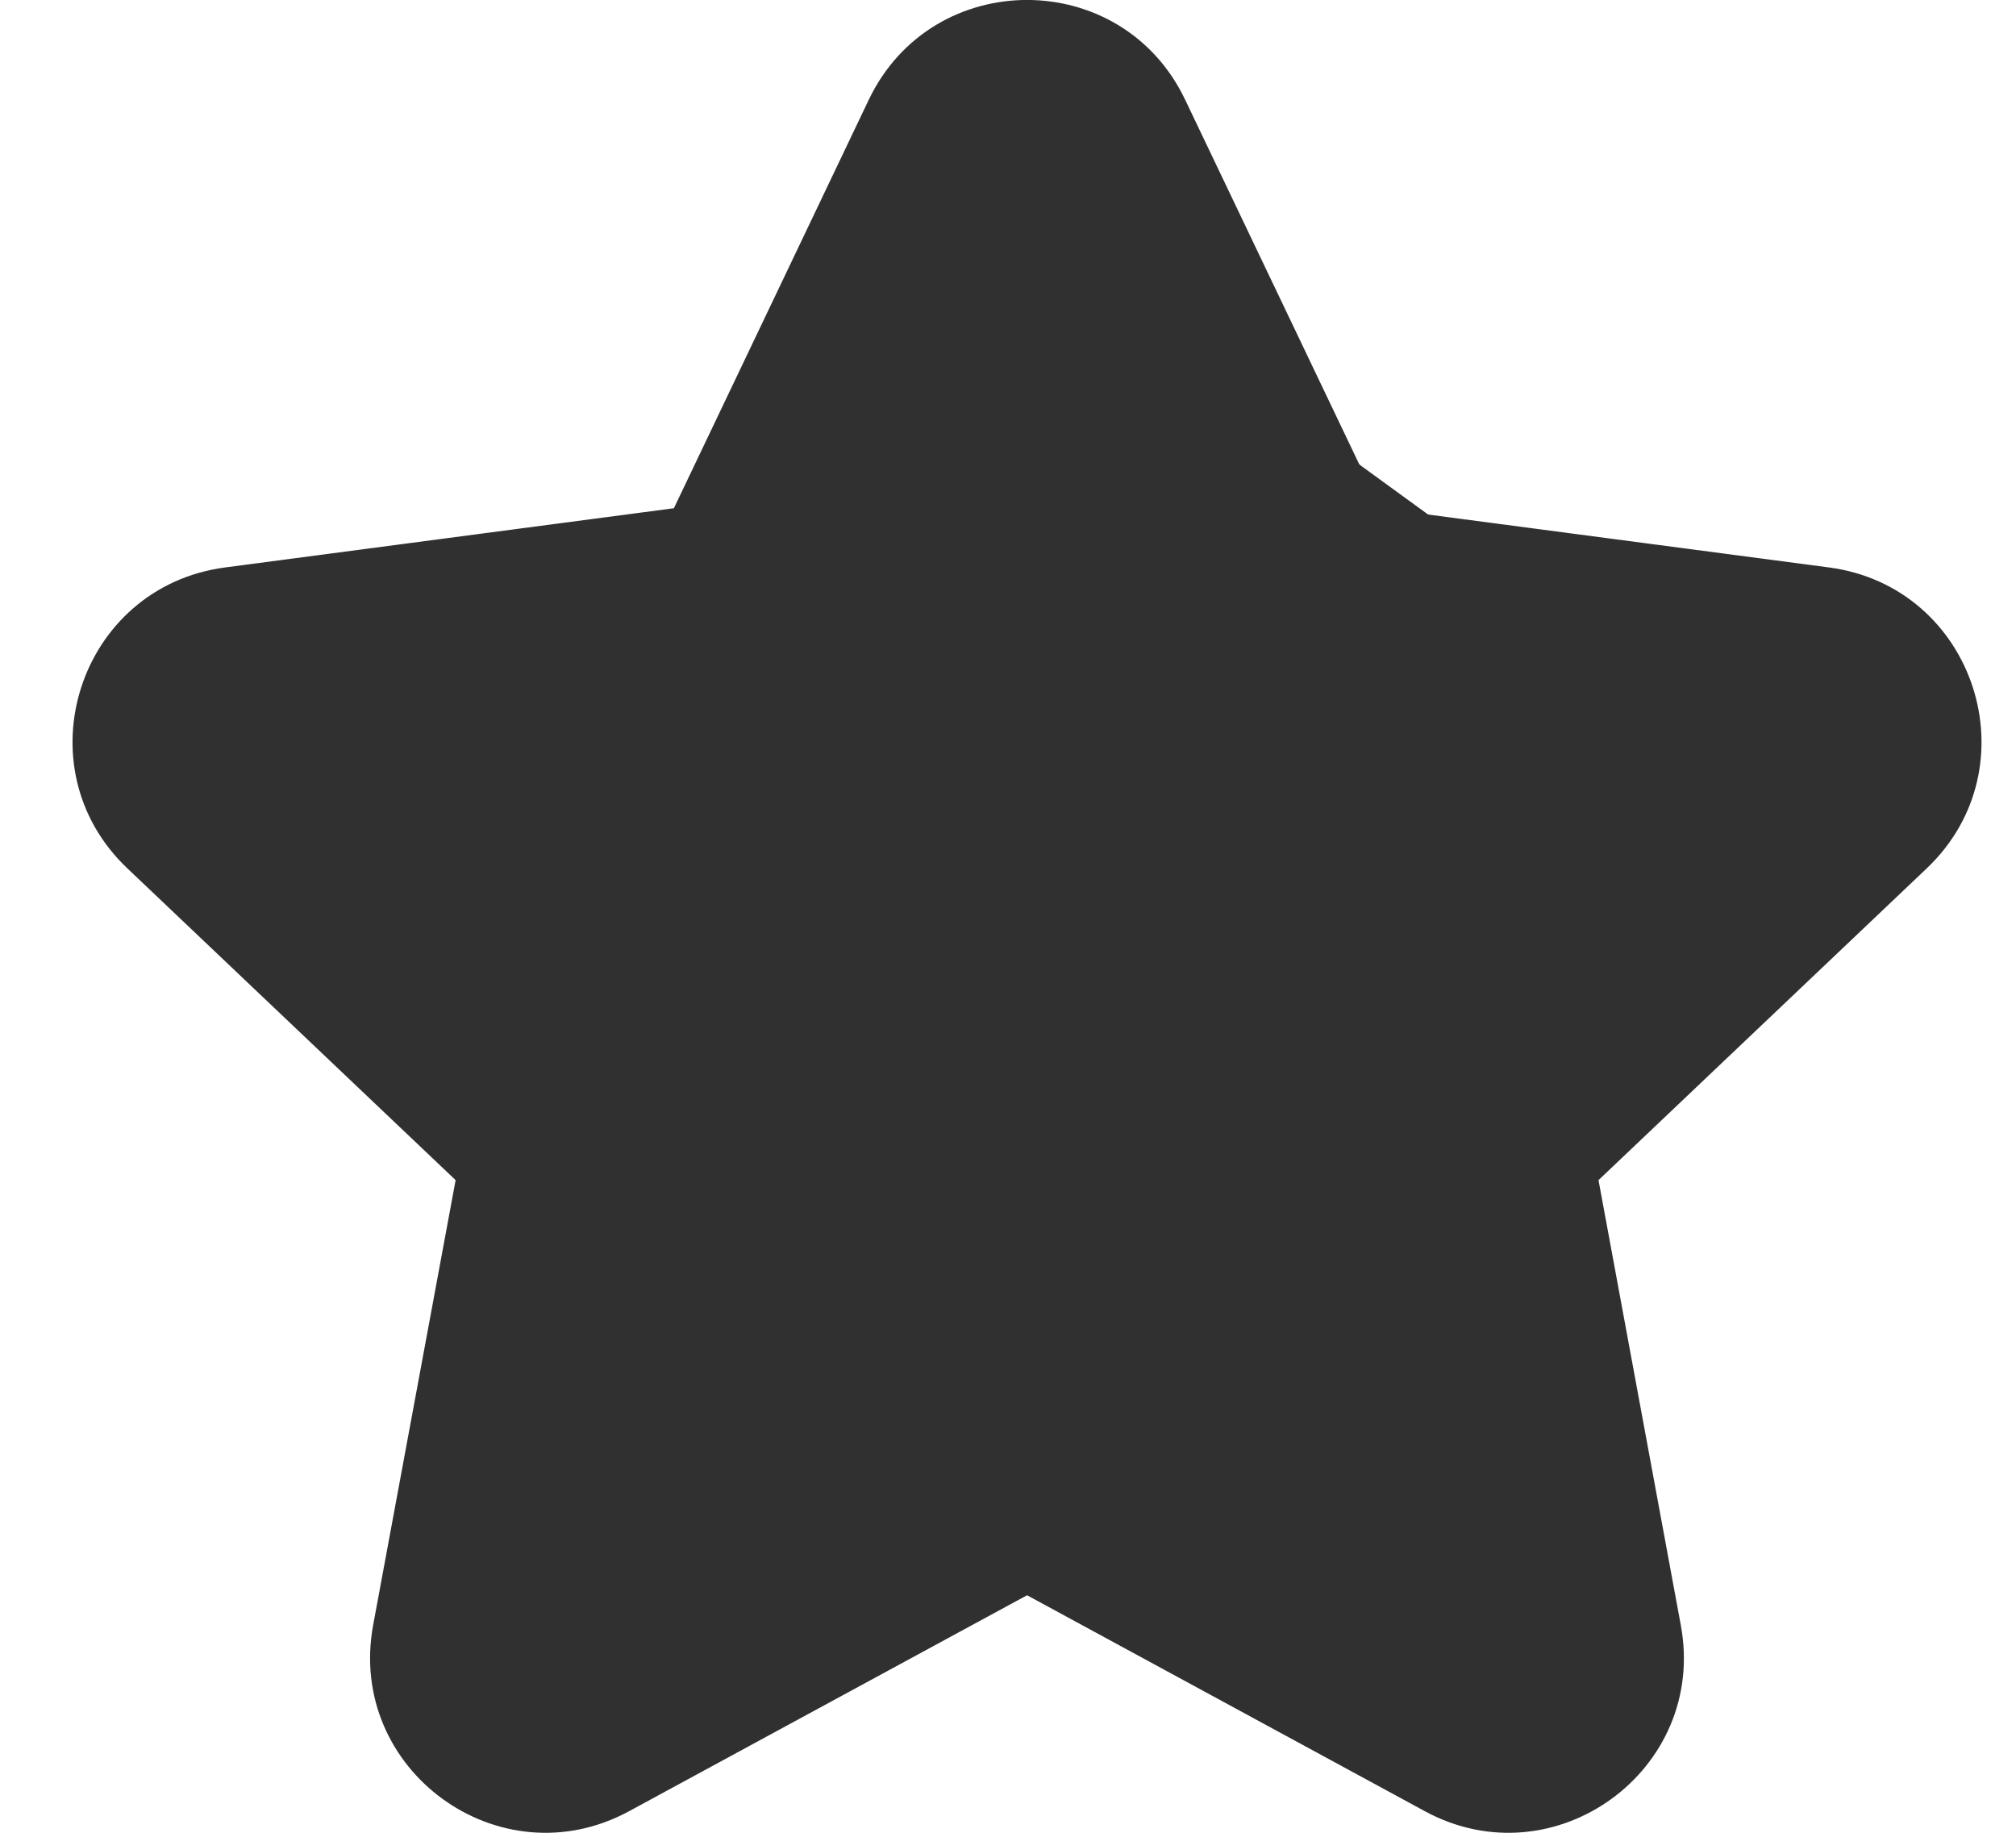
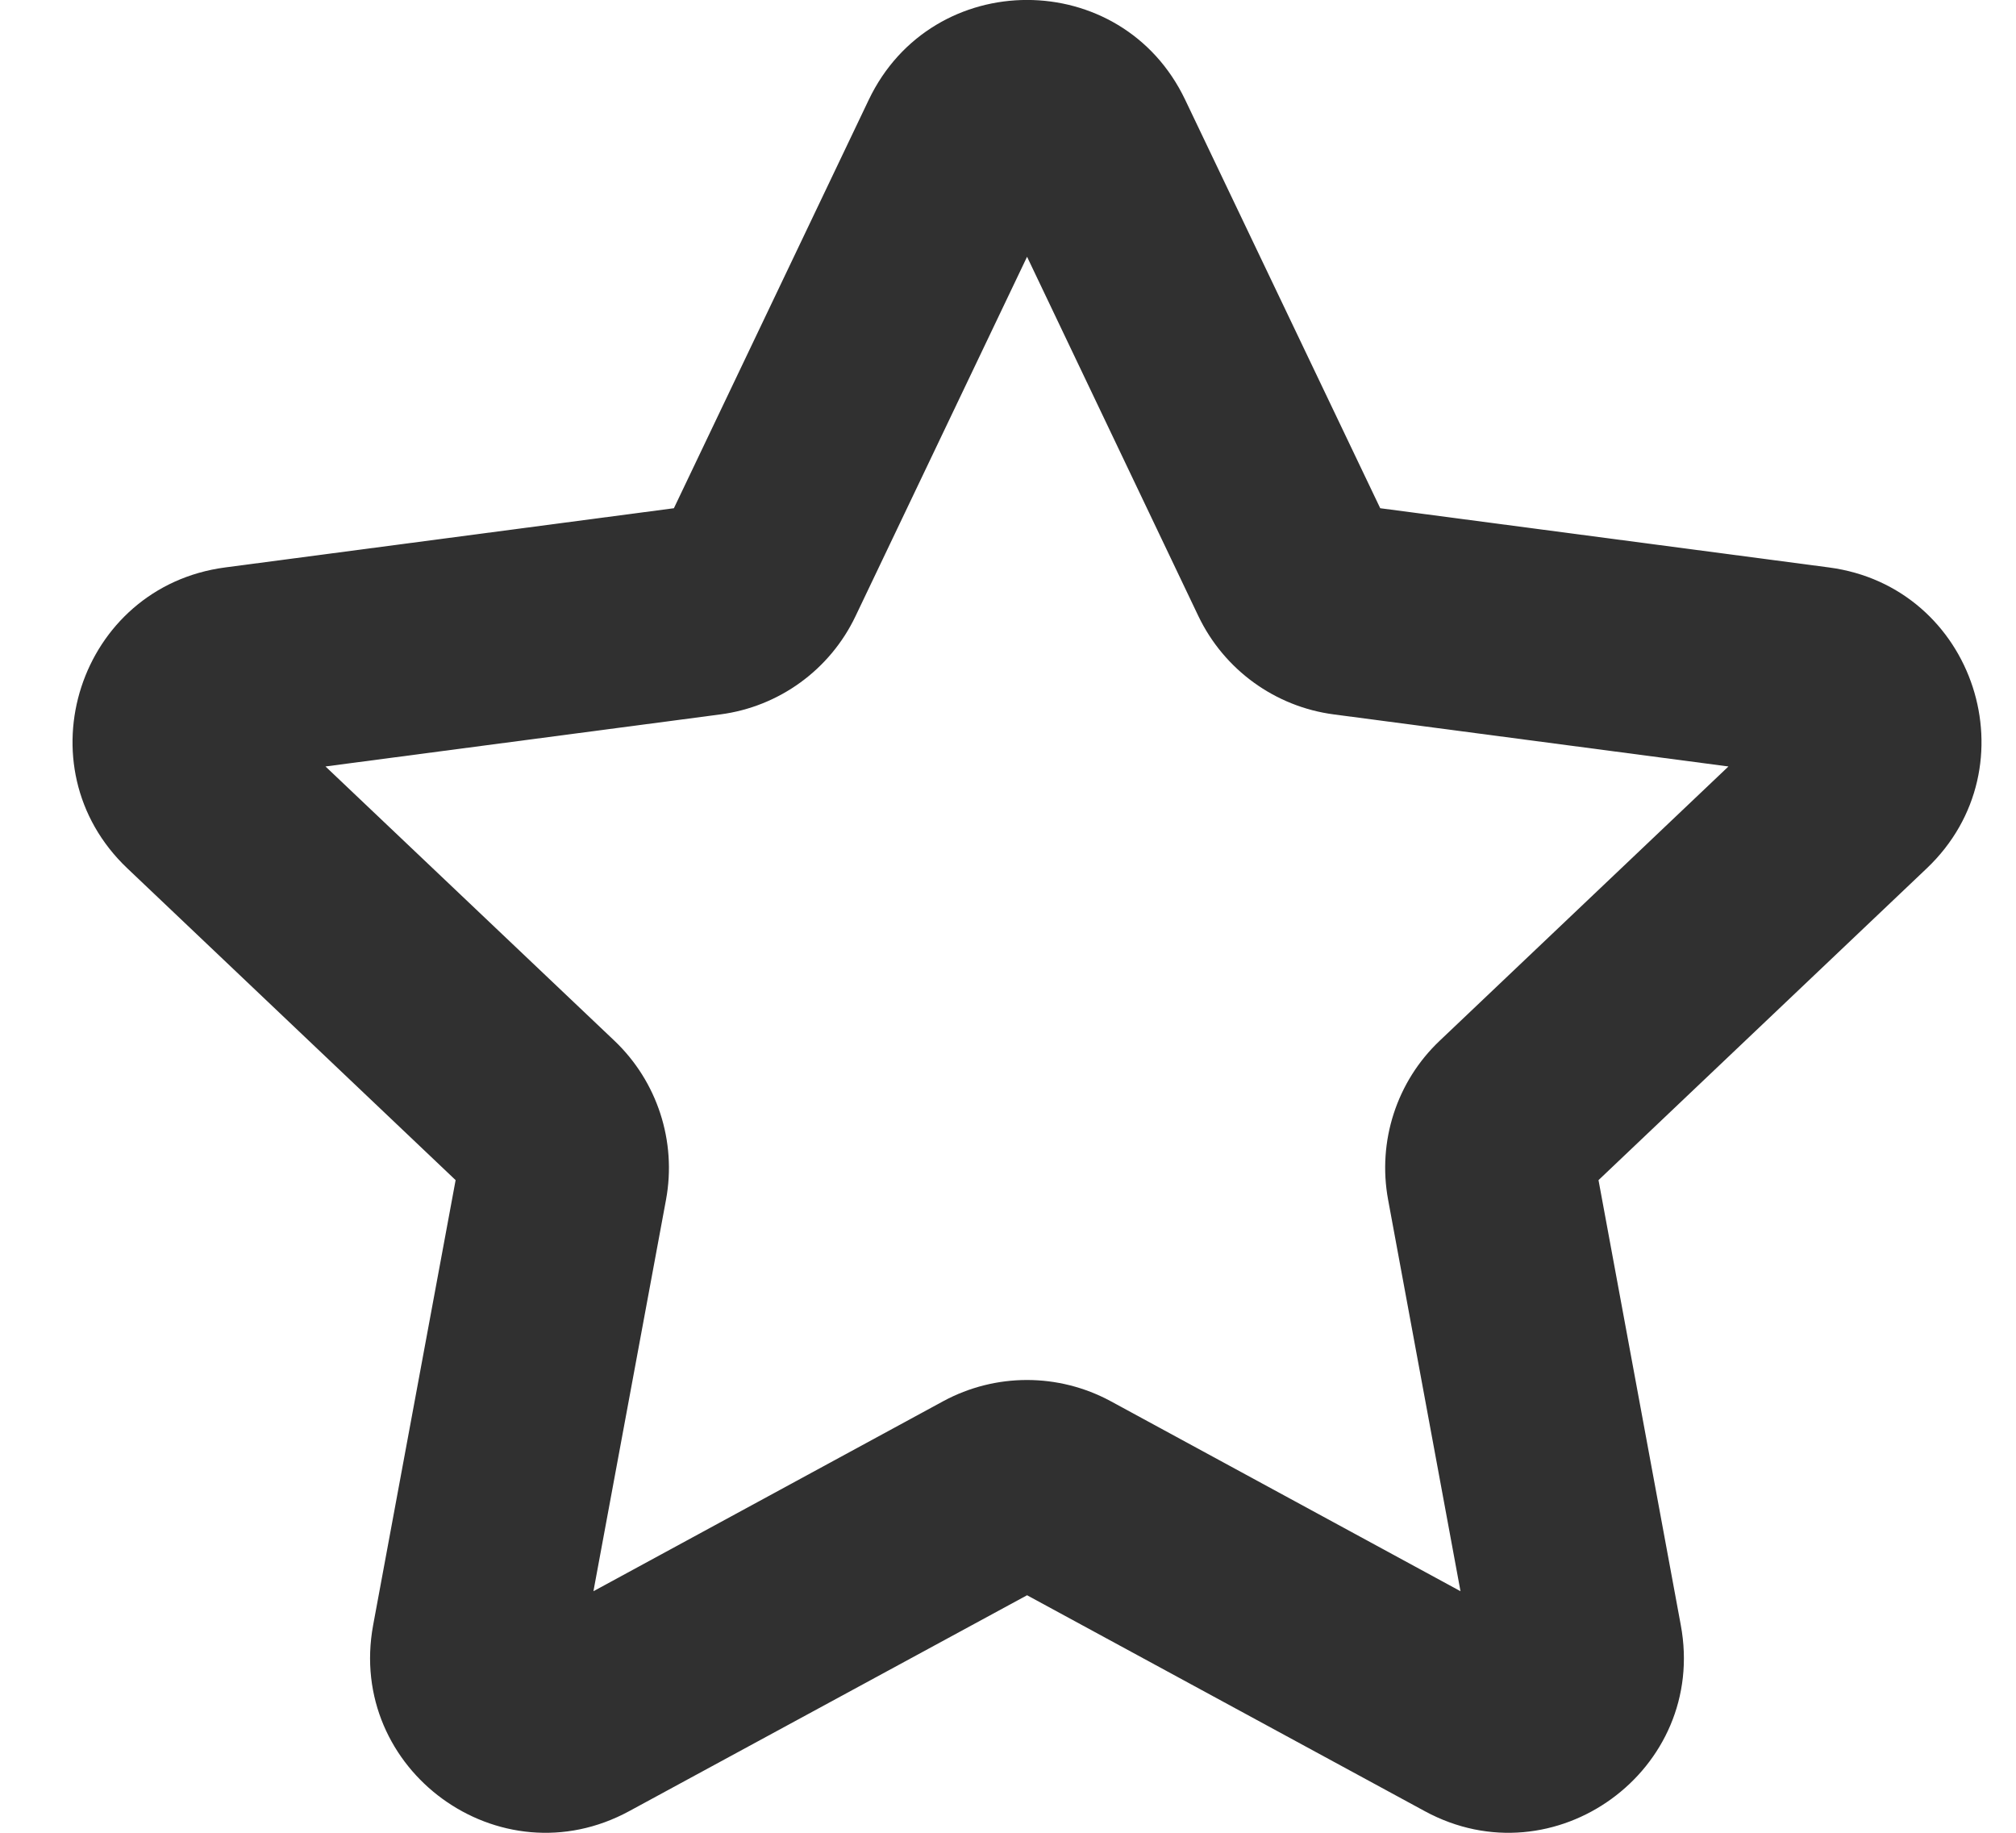
<svg xmlns="http://www.w3.org/2000/svg" width="11" height="10" viewBox="0 0 11 10" fill="none">
  <path fill-rule="evenodd" clip-rule="evenodd" d="M4.74 0.545C5.087 -0.182 6.121 -0.182 6.467 0.545L7.531 2.773L9.979 3.096C10.777 3.201 11.096 4.184 10.513 4.738L8.722 6.439L9.171 8.867C9.318 9.658 8.481 10.266 7.774 9.882L5.604 8.704L3.433 9.882C2.726 10.266 1.89 9.658 2.036 8.867L2.486 6.439L0.695 4.738C0.111 4.184 0.431 3.201 1.229 3.096L3.677 2.773L4.74 0.545ZM5.604 1.401L4.668 3.362C4.529 3.654 4.251 3.856 3.93 3.898L1.776 4.182L3.352 5.678C3.586 5.9 3.693 6.227 3.634 6.546L3.238 8.682L5.147 7.645C5.432 7.491 5.775 7.491 6.06 7.645L7.969 8.682L7.574 6.546C7.515 6.227 7.621 5.9 7.856 5.678L9.431 4.182L7.278 3.898C6.957 3.856 6.679 3.654 6.539 3.362L5.604 1.401Z" fill="#303030" />
-   <path d="M5.604 1.216L9.813 4.277L8.282 5.808V8.87L5.604 8.104L2.925 9.252V6.191L1.394 3.895H2.925L5.604 1.216Z" fill="#303030" />
</svg>